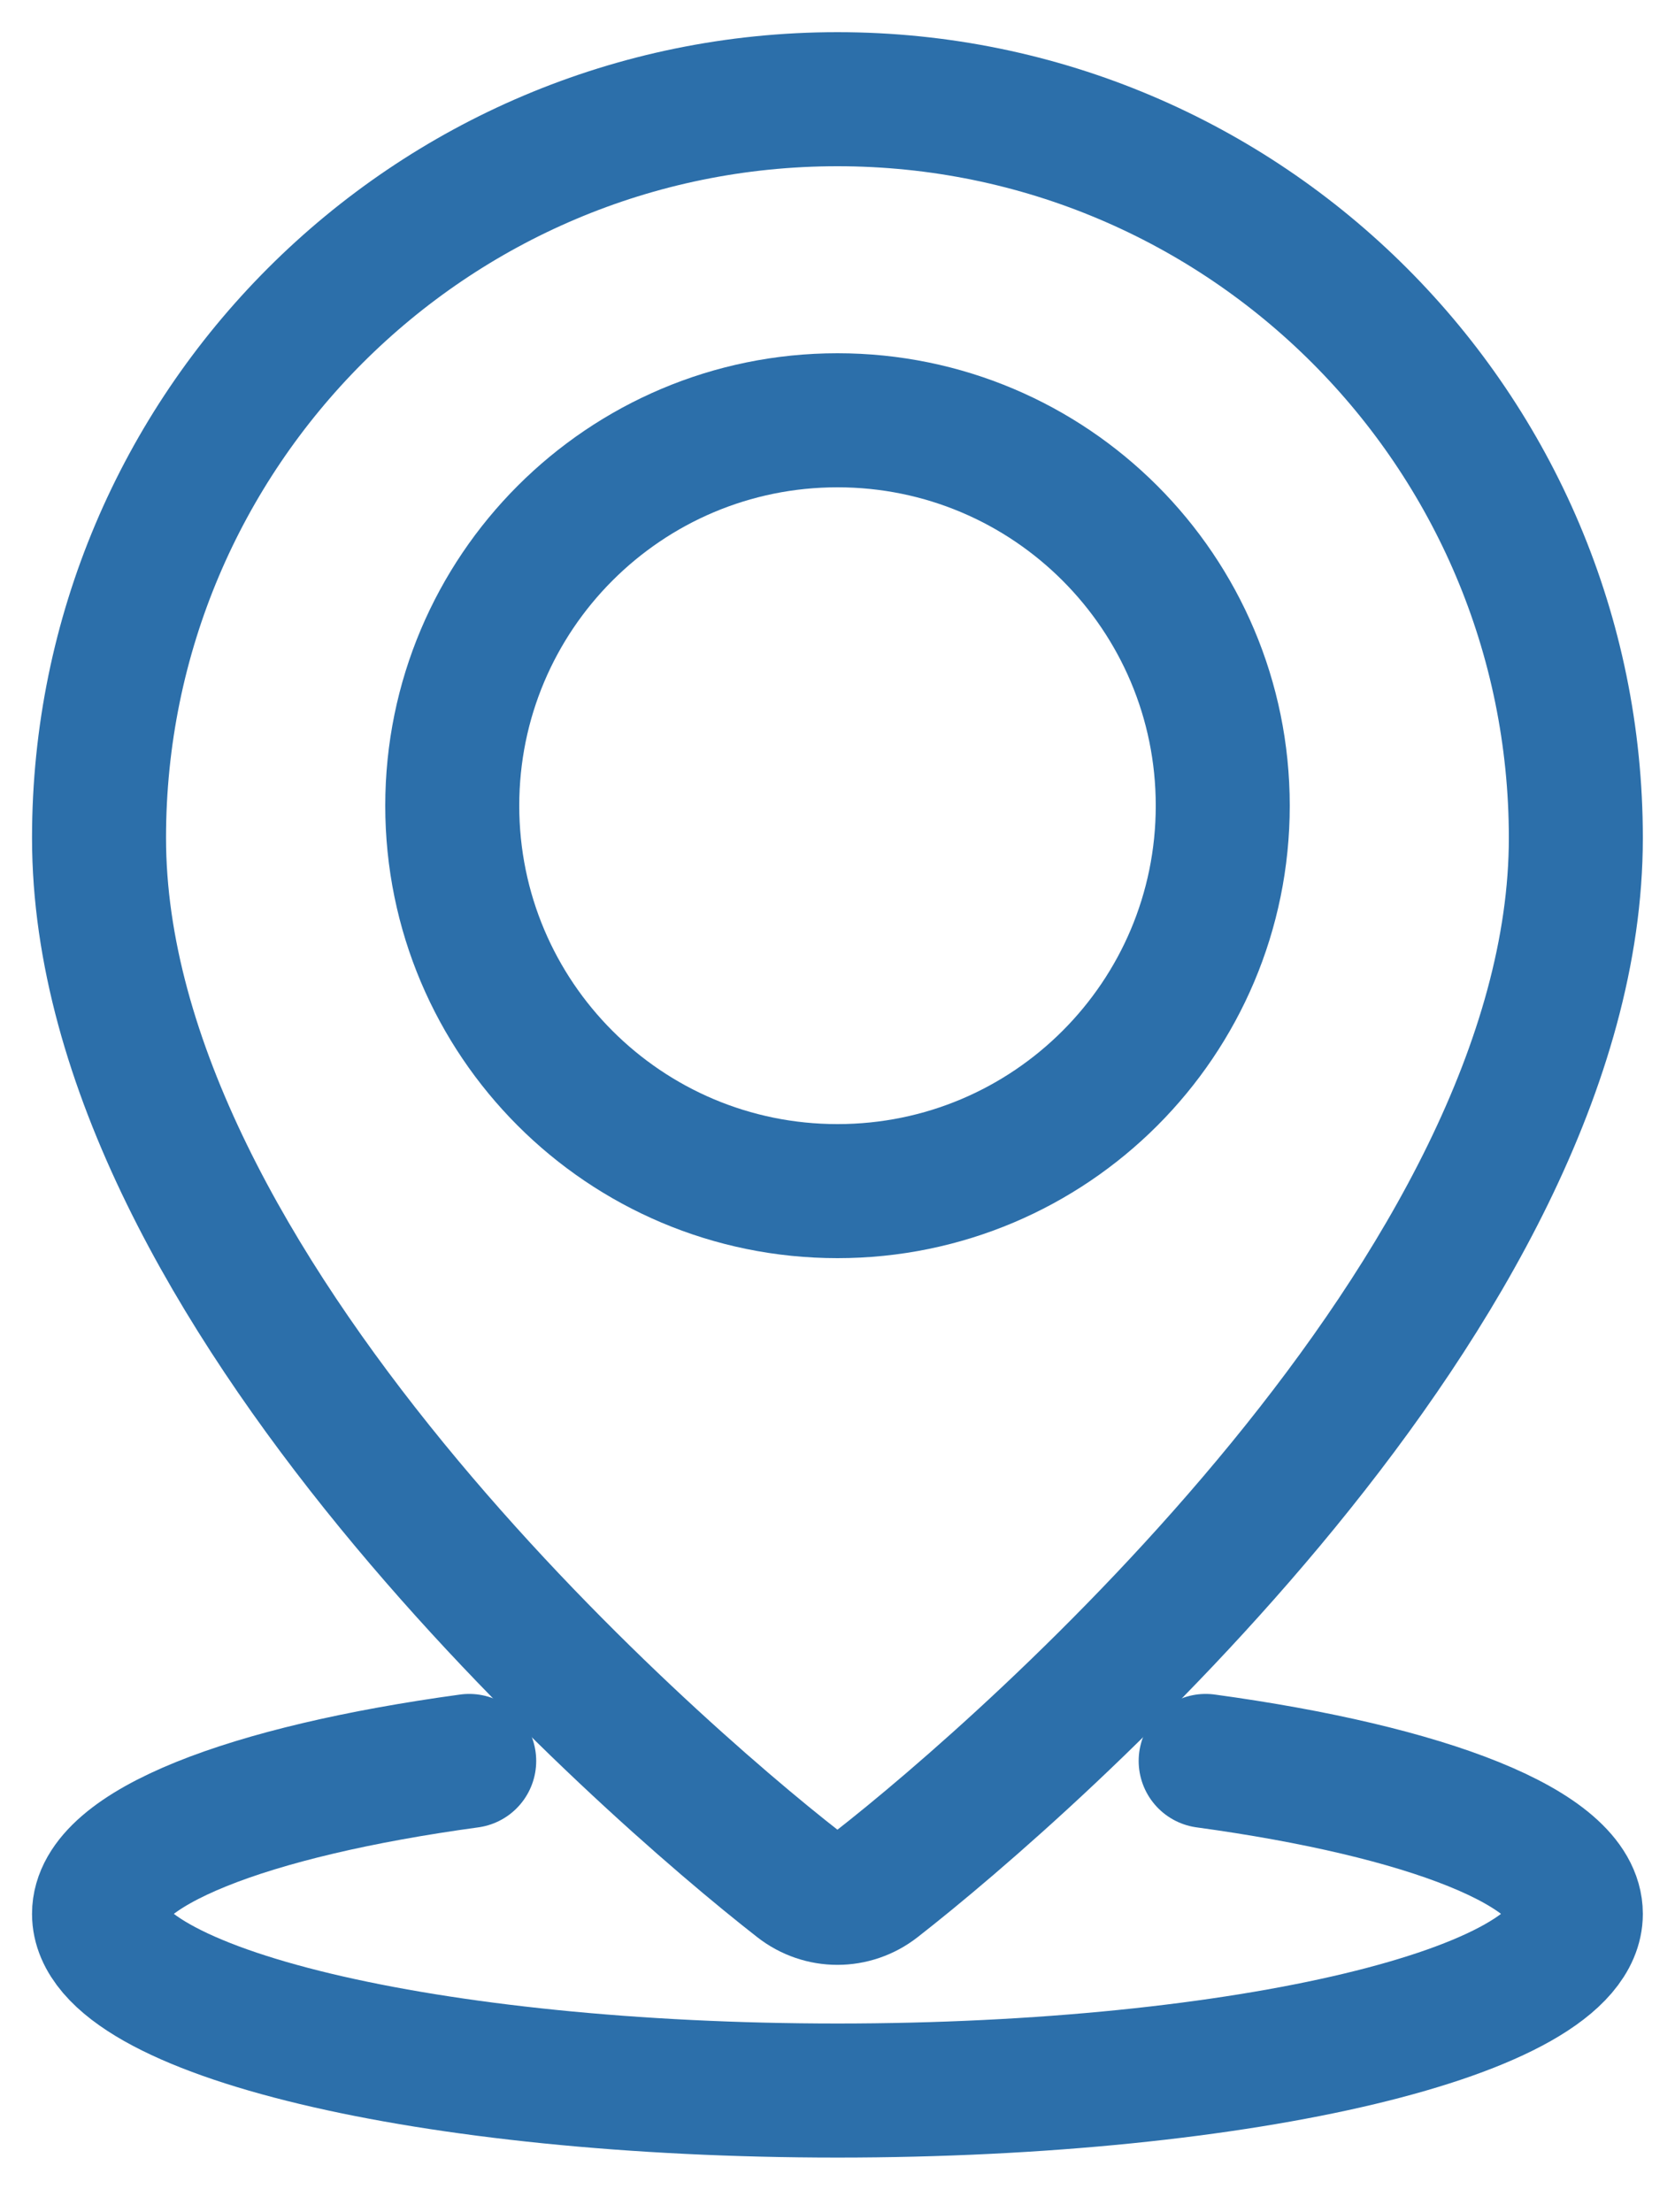
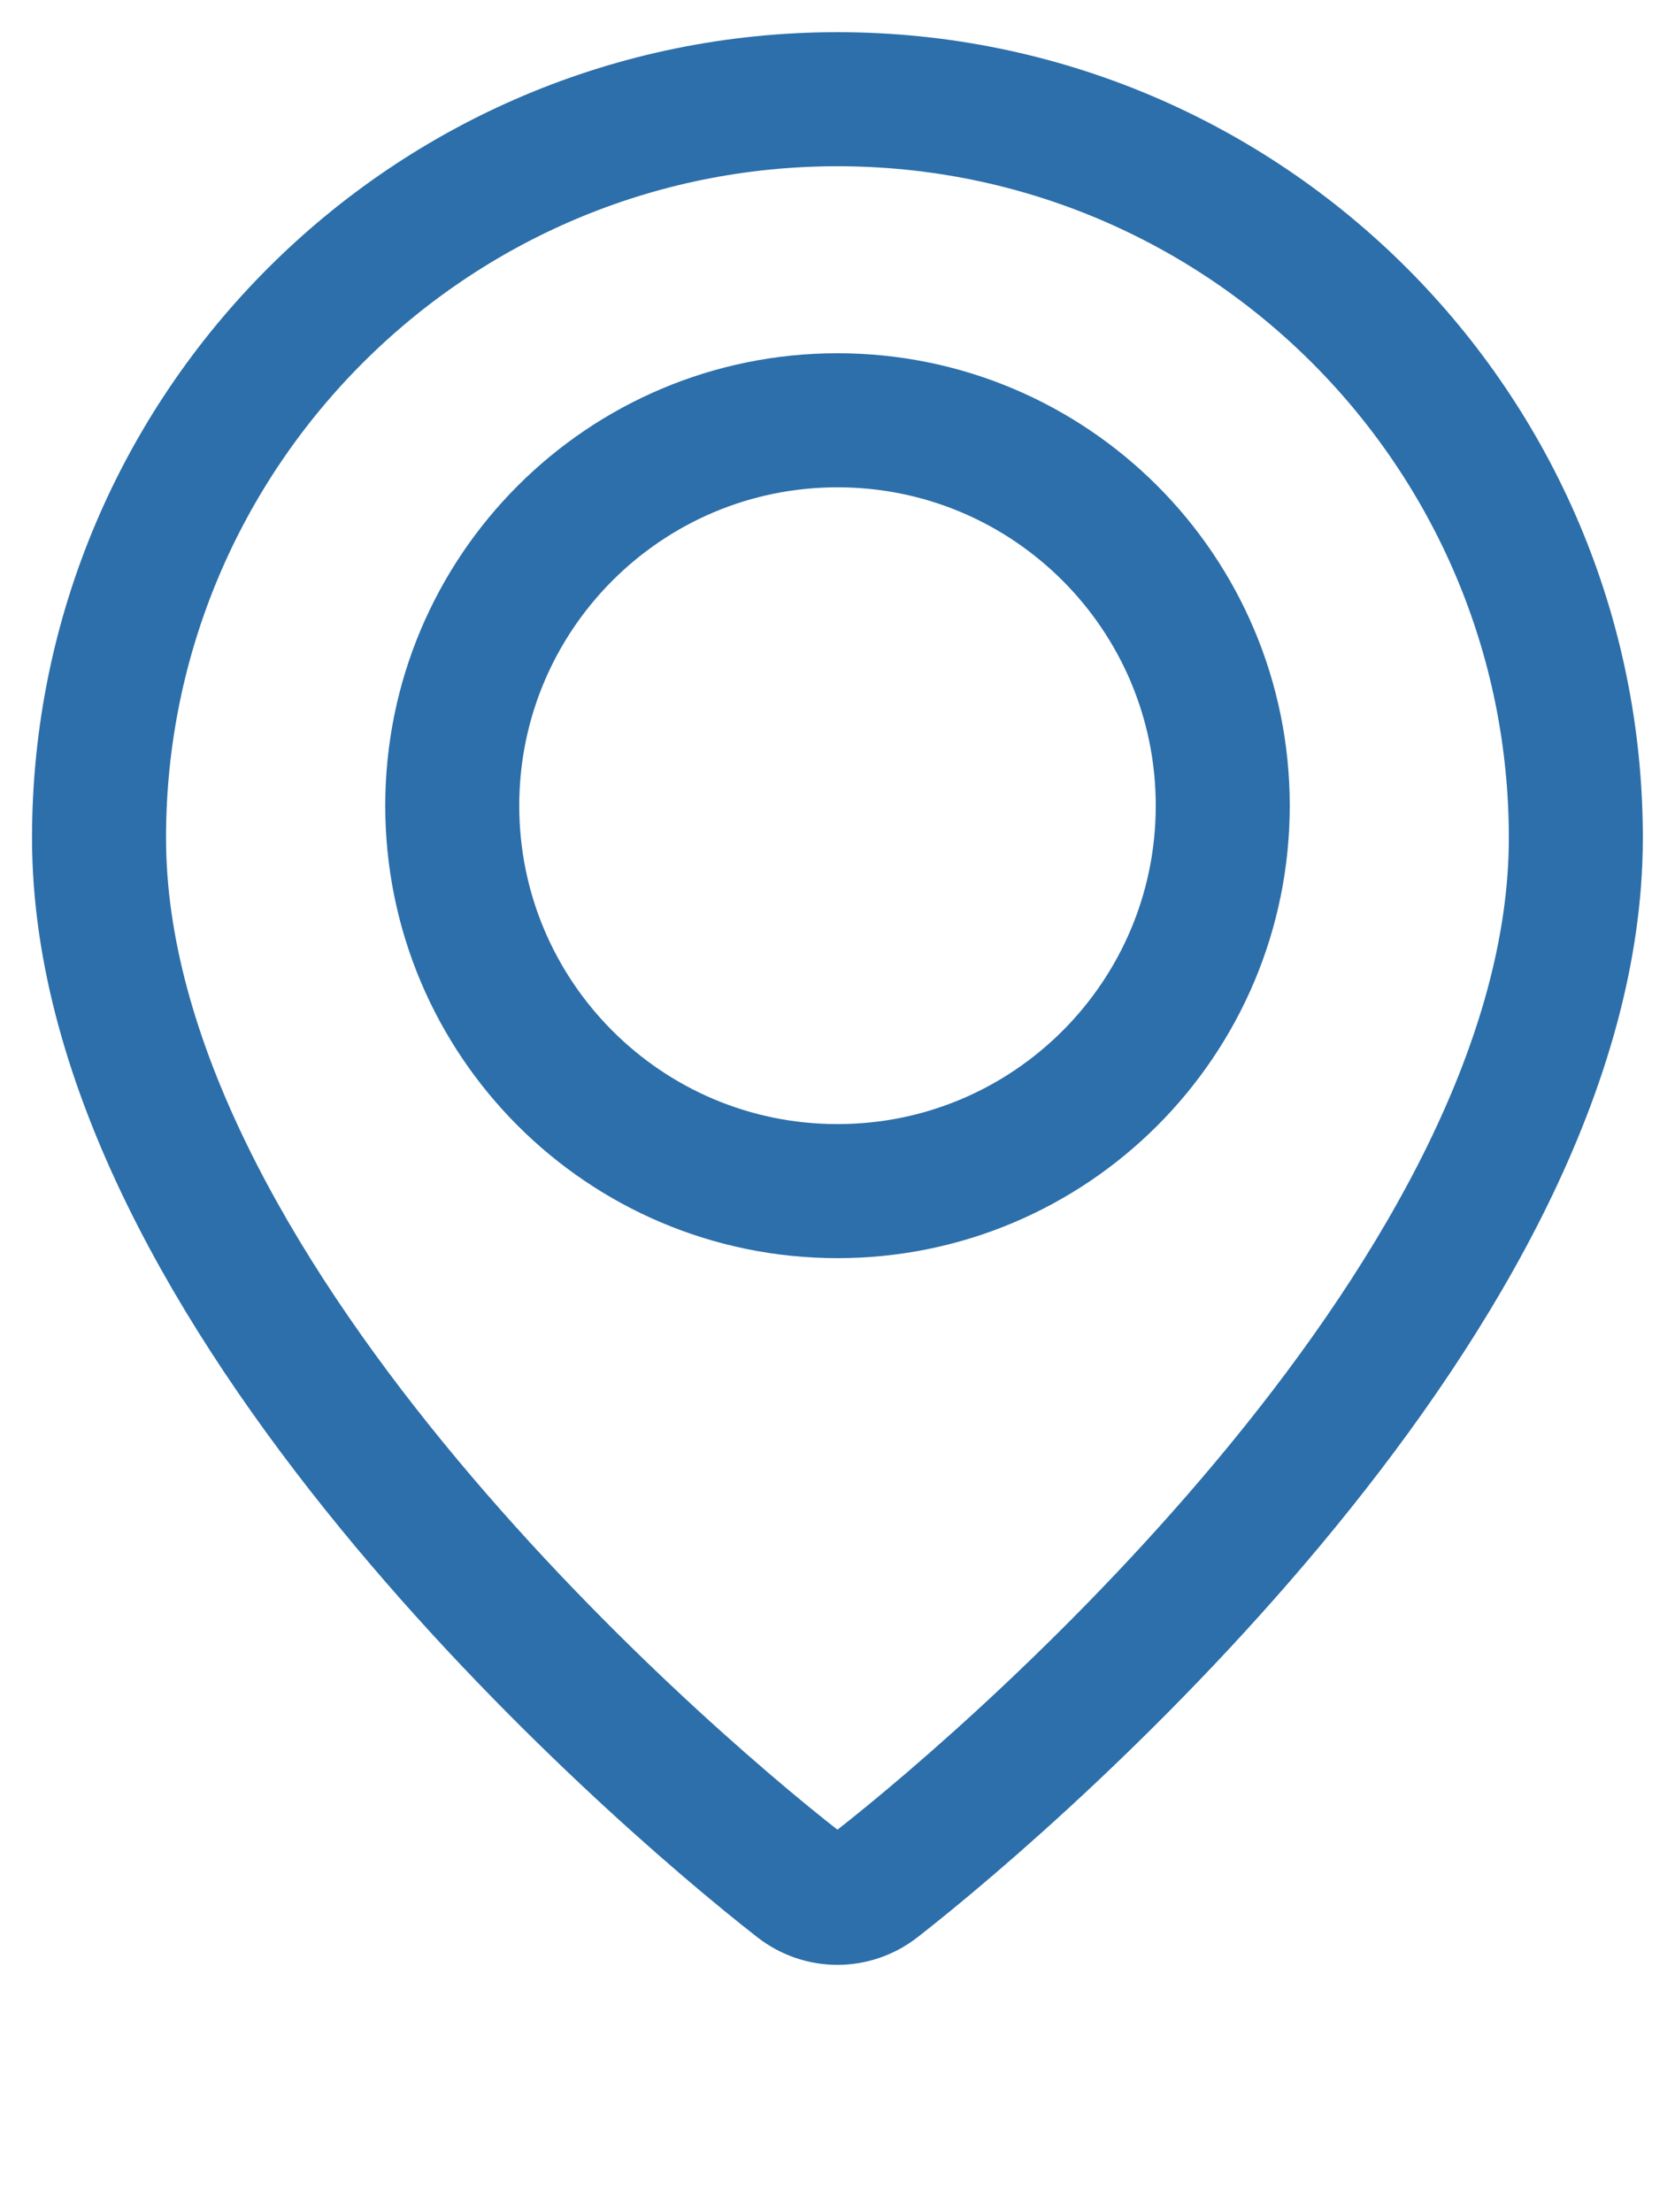
<svg xmlns="http://www.w3.org/2000/svg" width="25" height="33" viewBox="0 0 25 33" fill="none">
  <path d="M23.52 12.501C23.52 19.209 15.353 26.34 13.08 28.112C12.736 28.38 12.261 28.38 11.918 28.112C9.644 26.34 1.478 19.209 1.478 12.501C1.478 6.414 6.412 1.48 12.499 1.48C18.586 1.48 23.52 6.414 23.52 12.501Z" stroke="#2C6FAA" stroke-width="2" stroke-linecap="round" stroke-linejoin="round" />
  <path d="M12.5 17.77C15.676 17.77 18.25 15.196 18.25 12.02C18.25 8.845 15.676 6.27 12.5 6.27C9.324 6.27 6.75 8.845 6.75 12.02C6.75 15.196 9.324 17.77 12.5 17.77Z" stroke="#2C6FAA" stroke-width="2" stroke-linecap="round" stroke-linejoin="round" />
-   <path d="M17.995 26.271C21.296 26.722 23.52 27.575 23.52 28.552C23.52 30.009 18.584 31.188 12.499 31.188C6.413 31.188 1.478 30.009 1.478 28.552C1.478 27.575 3.701 26.722 7.003 26.271" stroke="#2C6FAA" stroke-width="2" stroke-linecap="round" stroke-linejoin="round" />
</svg>